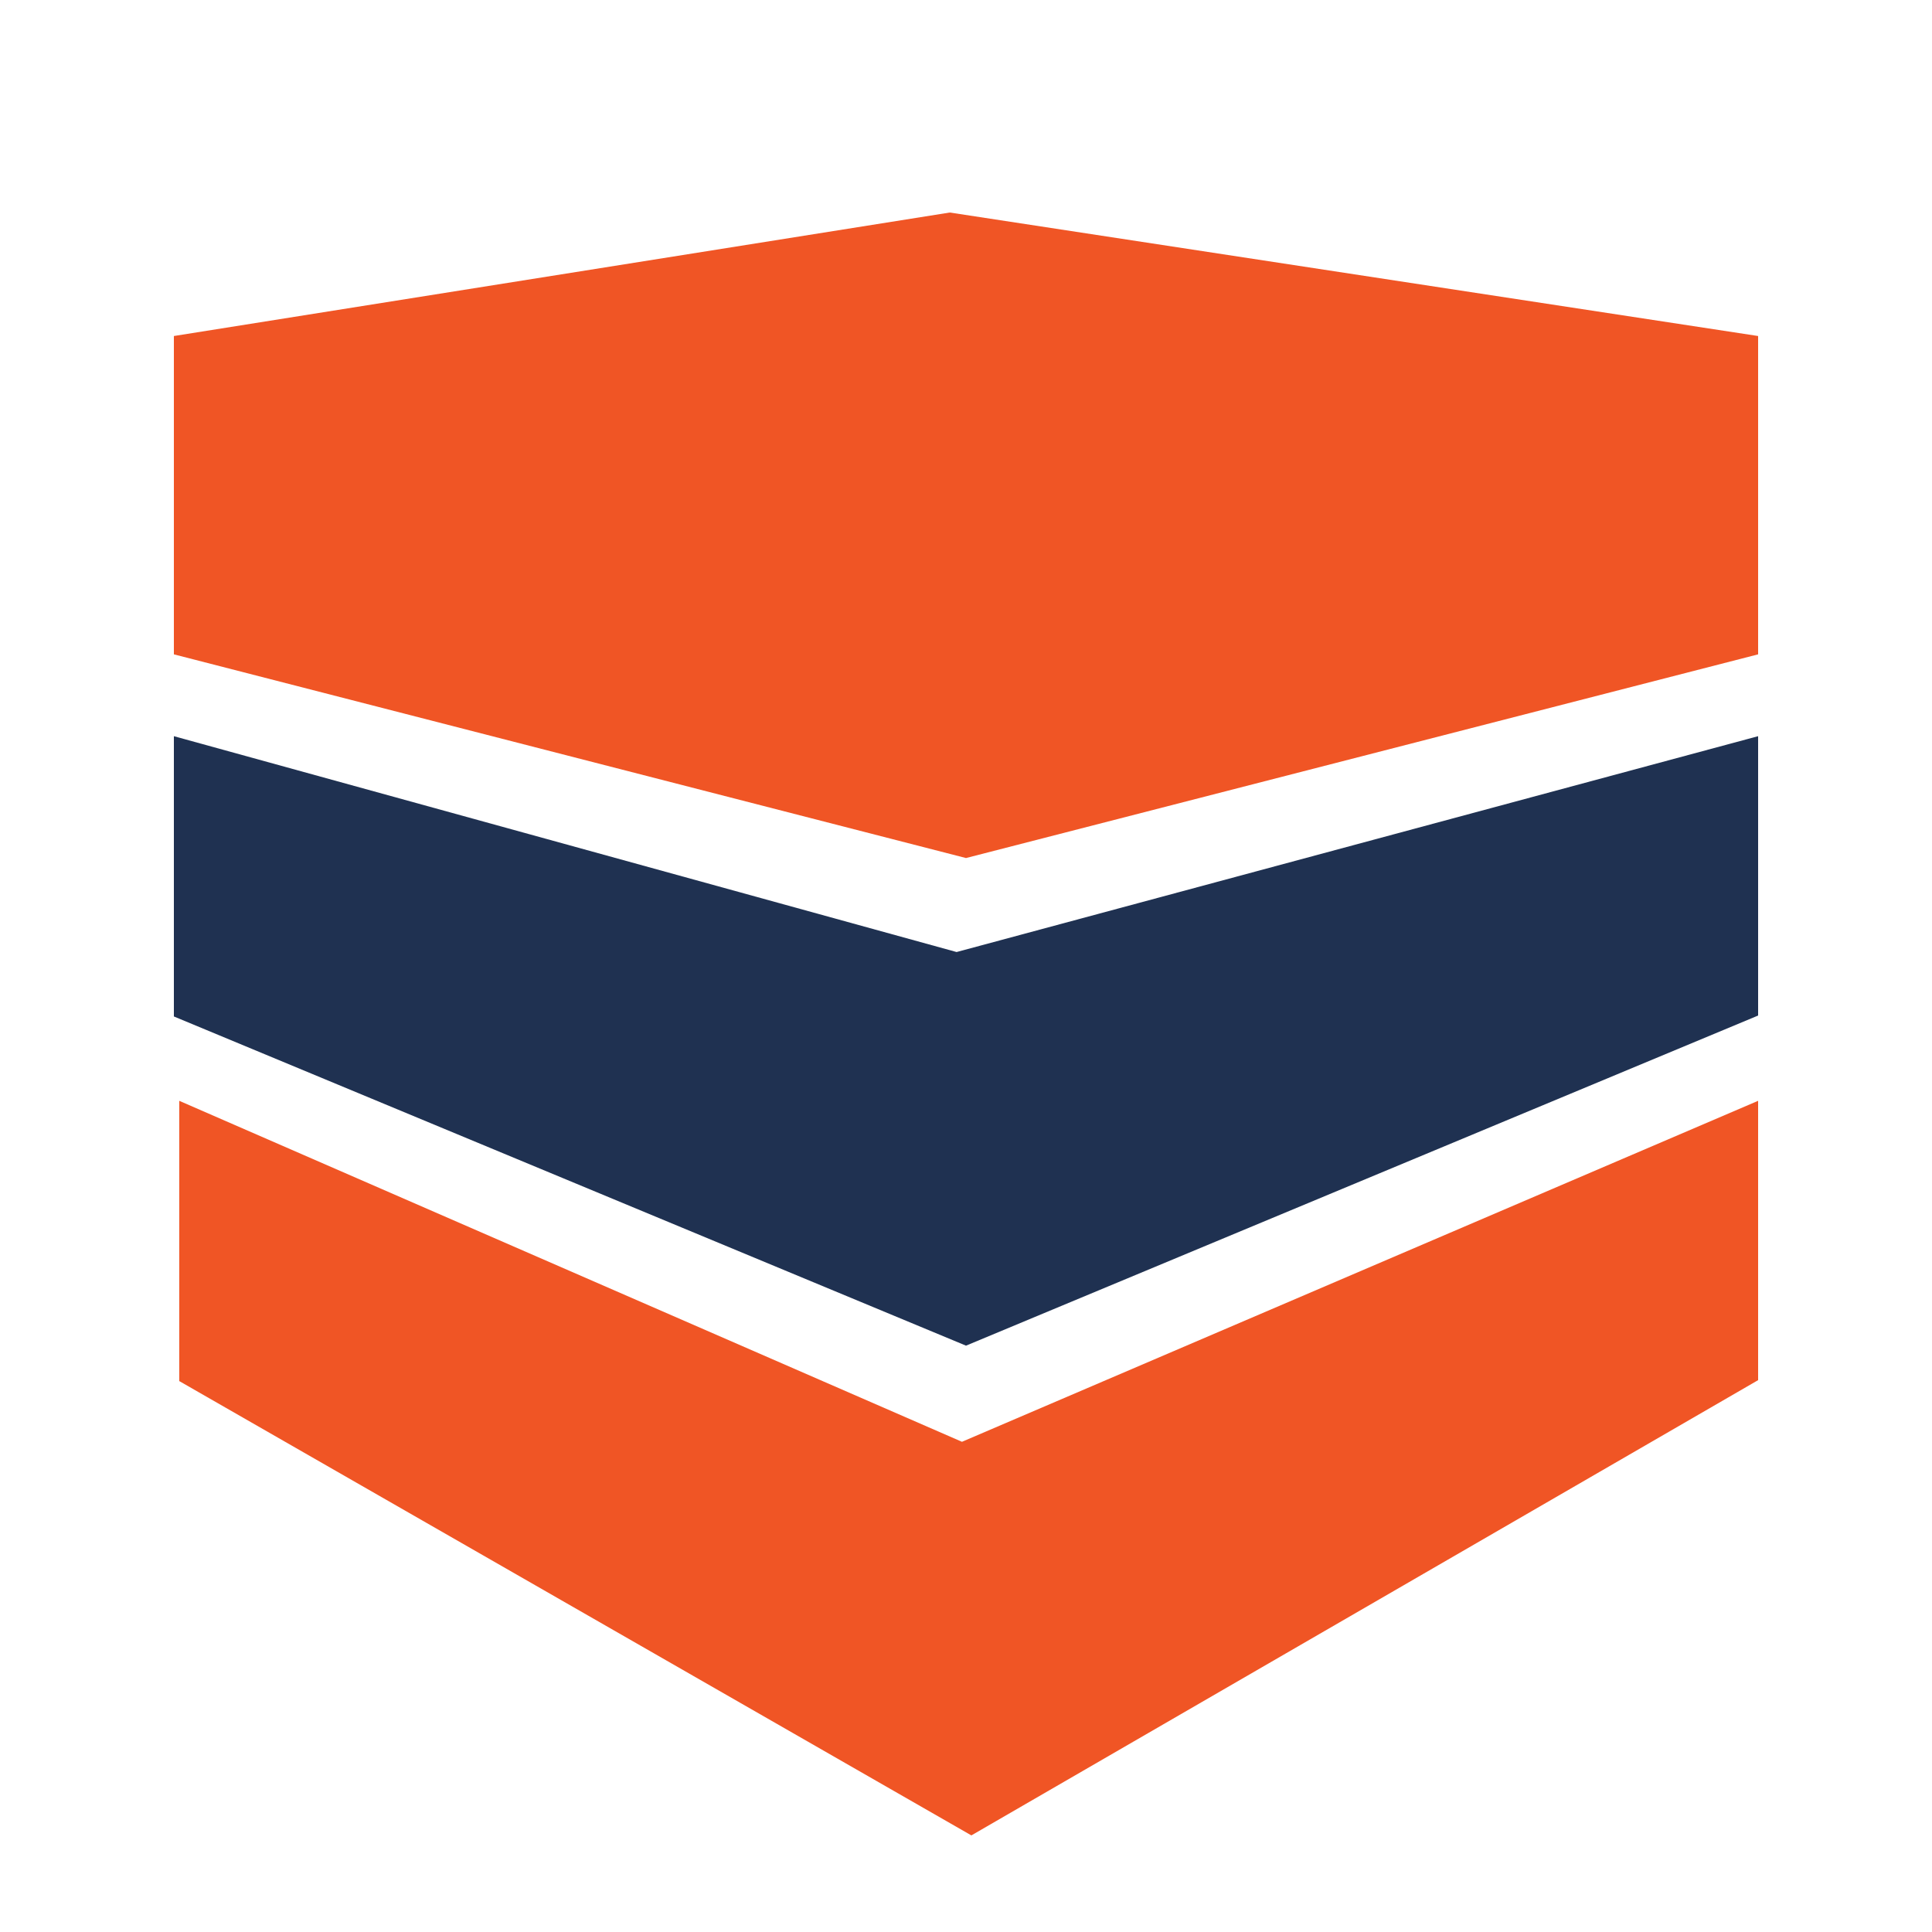
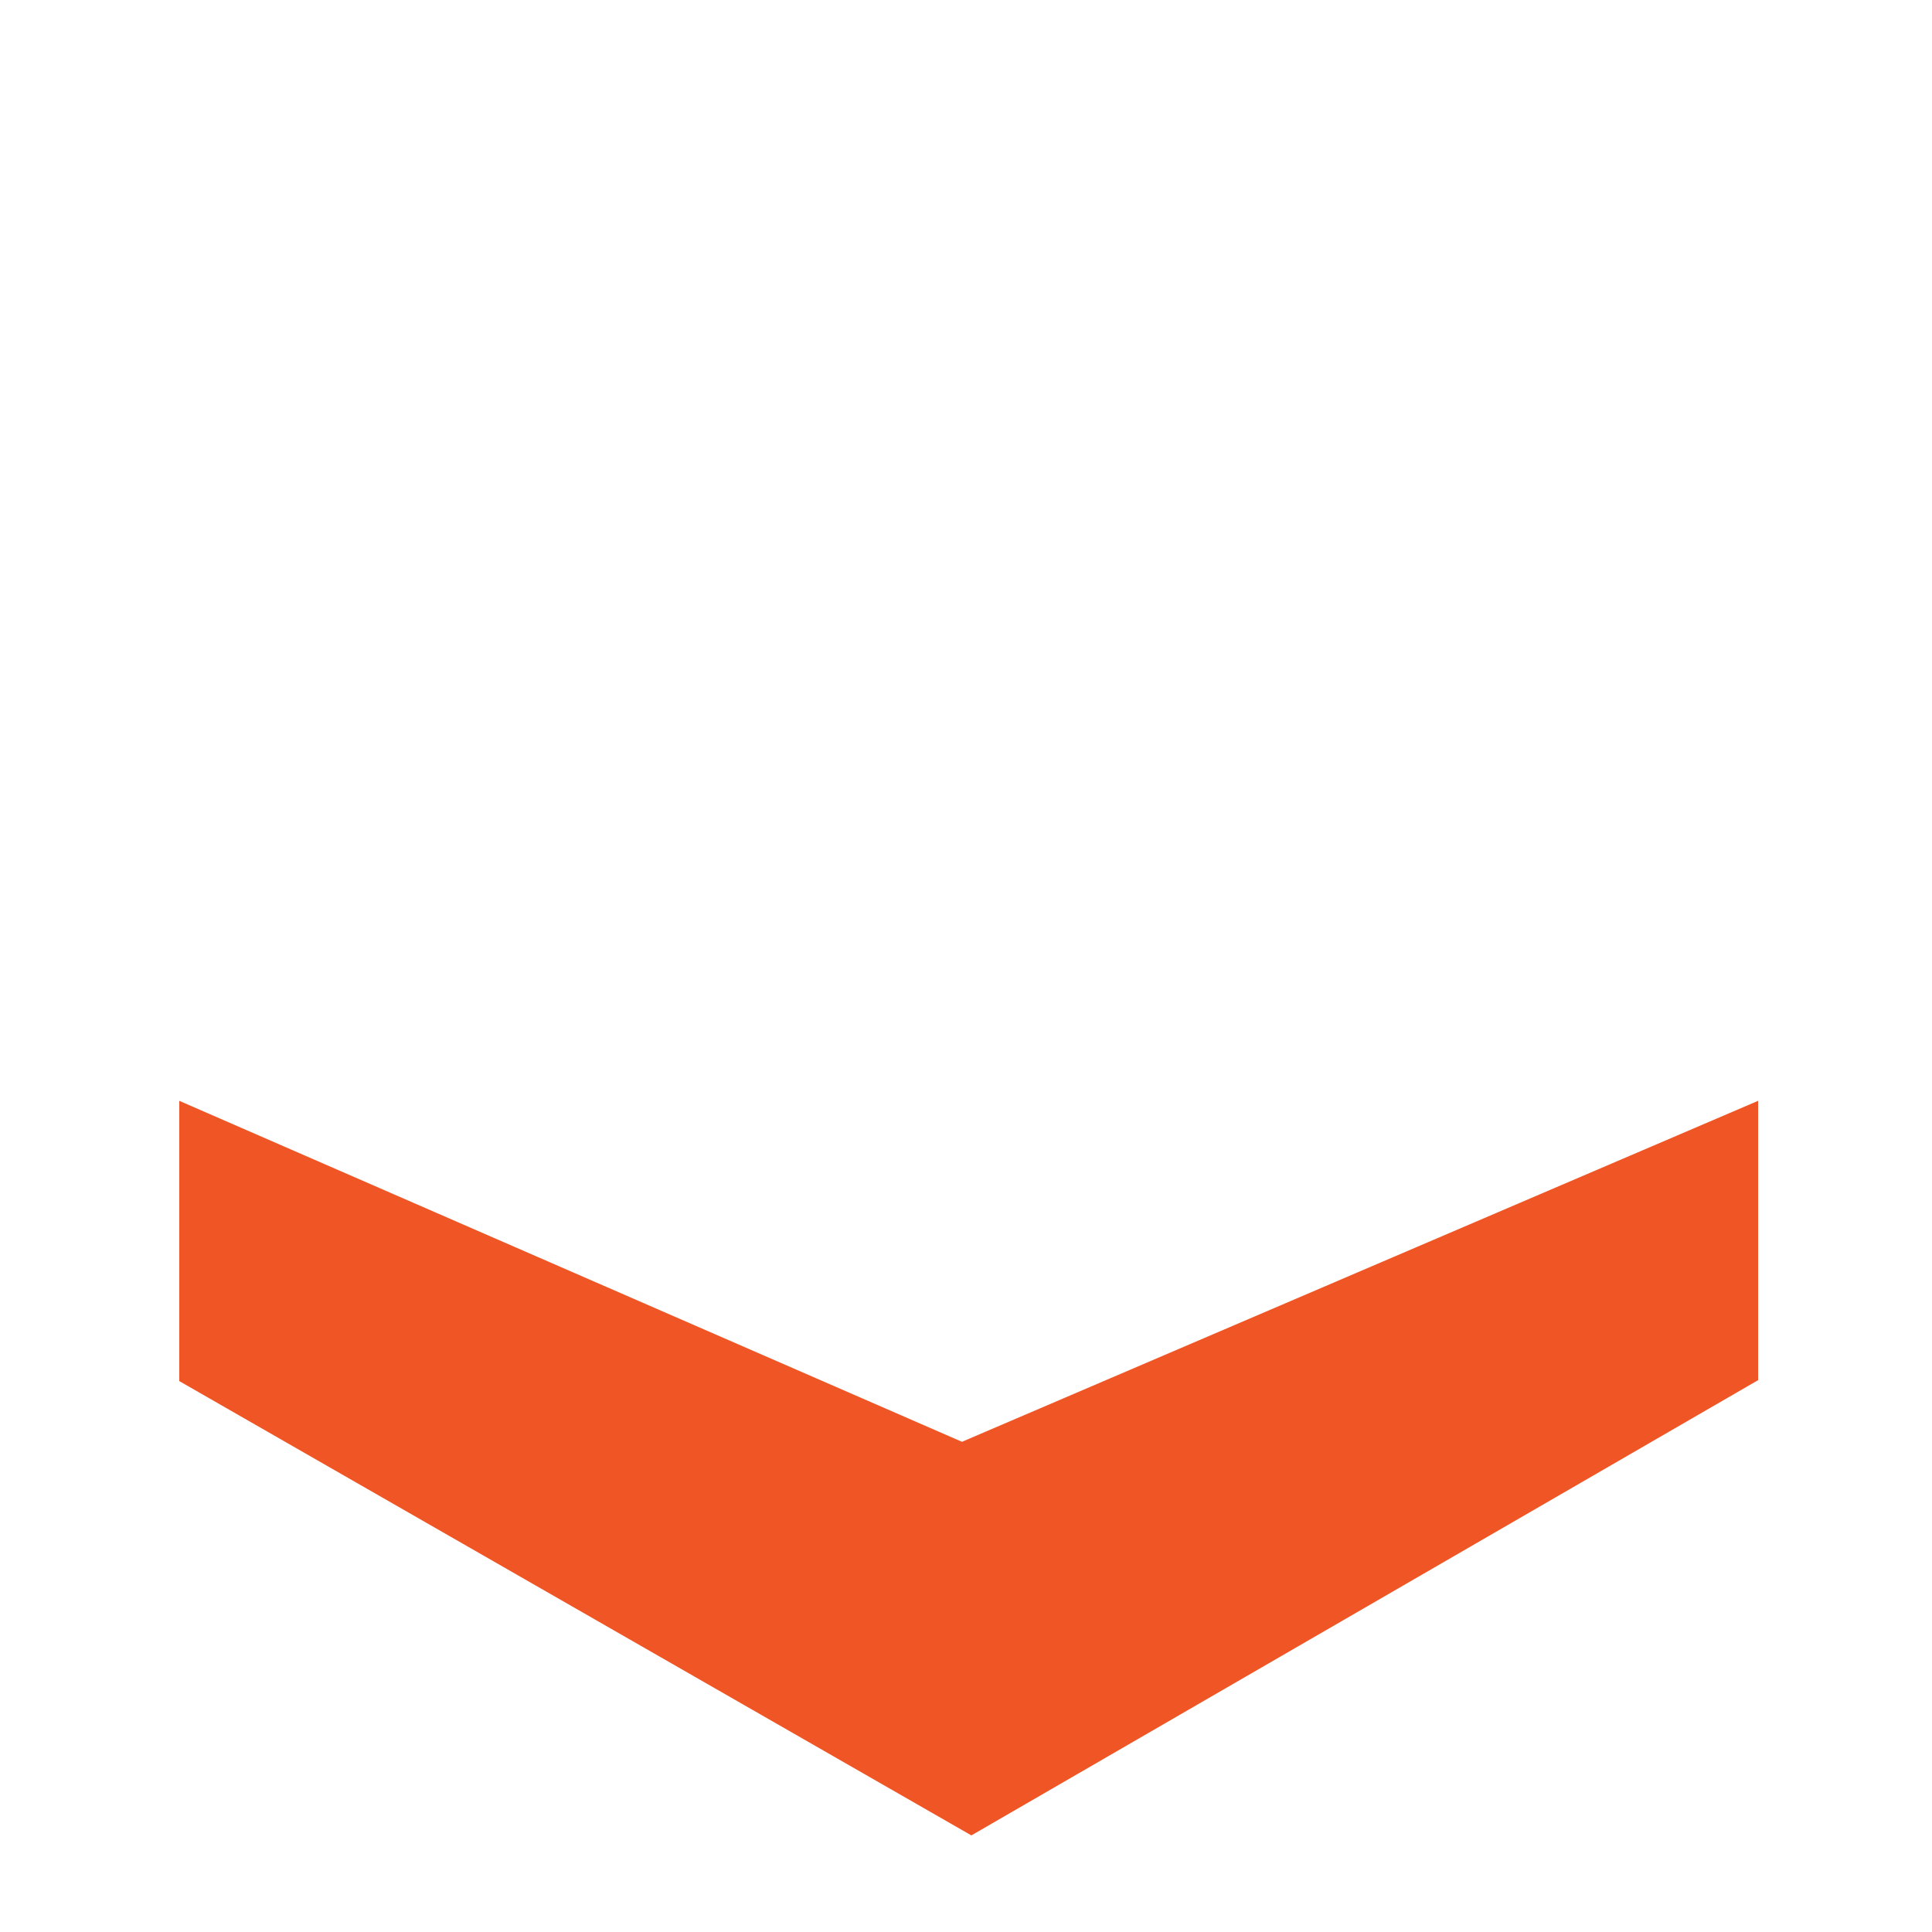
<svg xmlns="http://www.w3.org/2000/svg" width="100" height="100" viewBox="0 0 100 100" fill="none">
  <g clip-path="url(#clip0_1721_275)">
-     <path d="M49.162 11L9 17.392V33.869L50 44.412L91 33.869V17.392L49.162 11Z" fill="#F05525" />
-     <path d="M9 38.105L49.513 49.277L91 38.105V52.564L50 69.651L9 52.612V38.105Z" fill="#1F3151" />
    <path d="M9.278 56.978L49.791 74.627L91 56.978V71.436L50.278 95L9.278 71.484V56.978Z" fill="#F05525" />
  </g>
  <defs>
    <clipPath id="clip0_1721_275">
      <rect width="82" height="84" fill="white" transform="translate(9 11)" />
    </clipPath>
  </defs>
</svg>